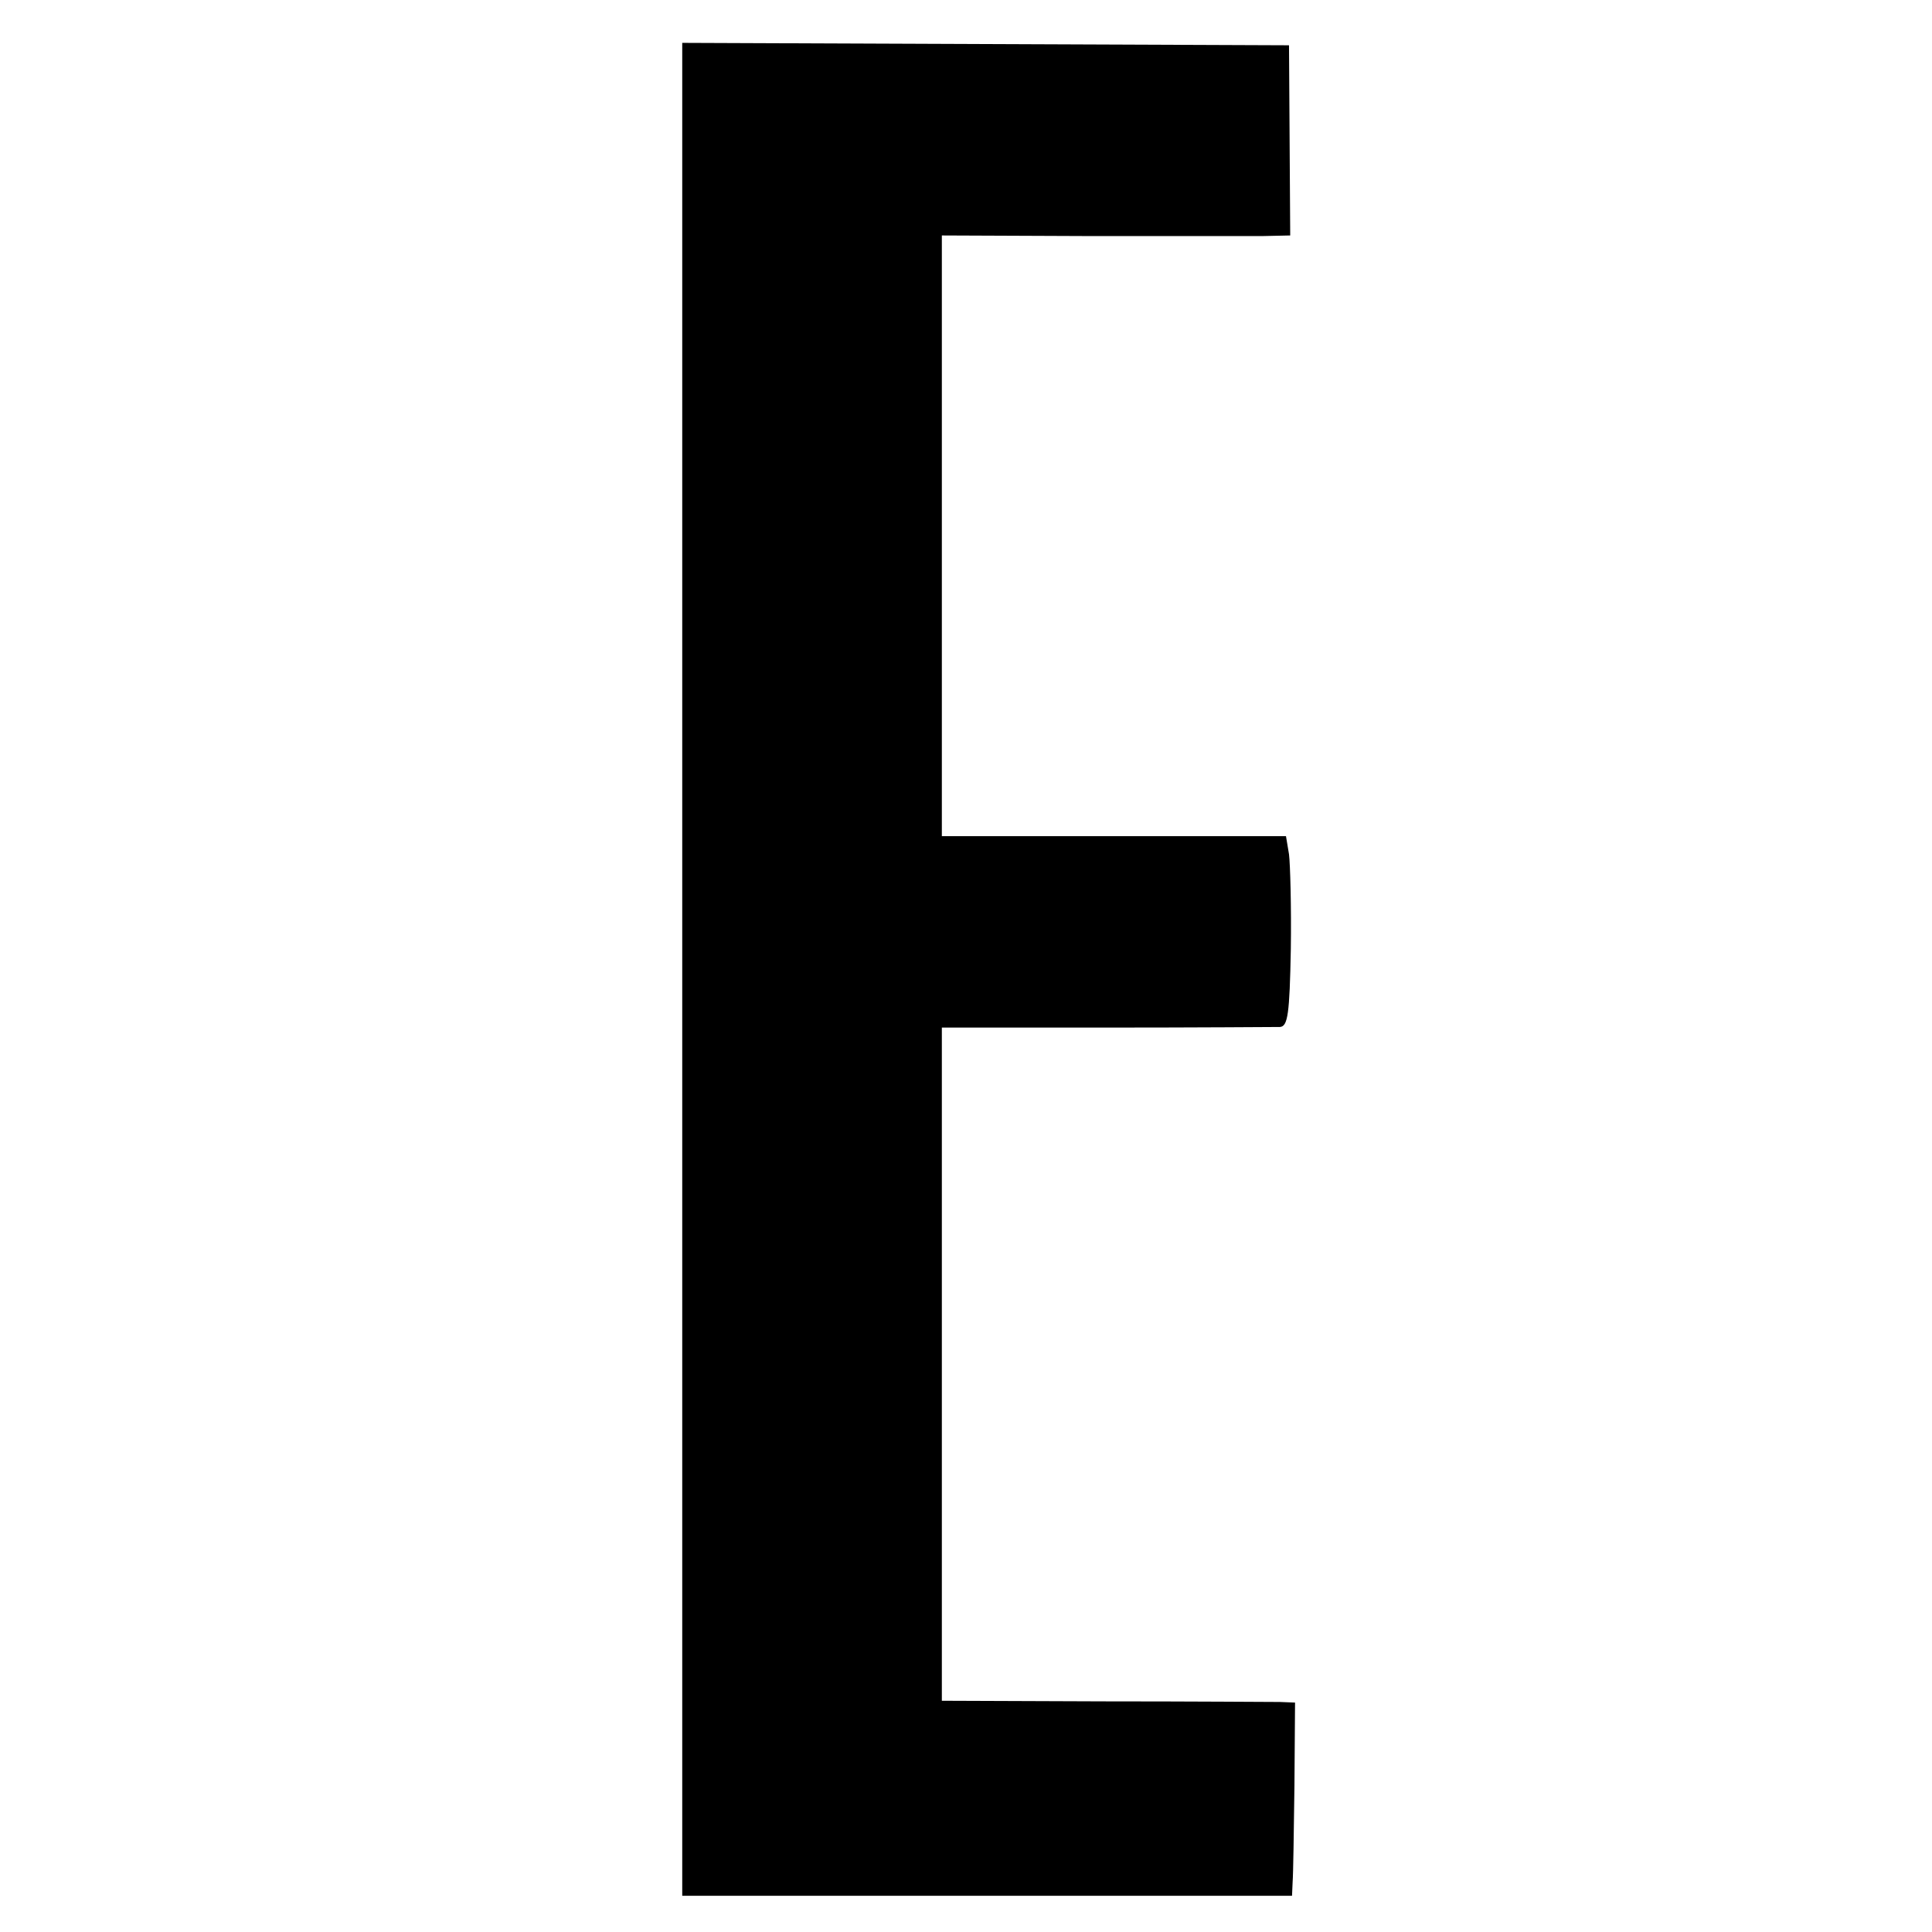
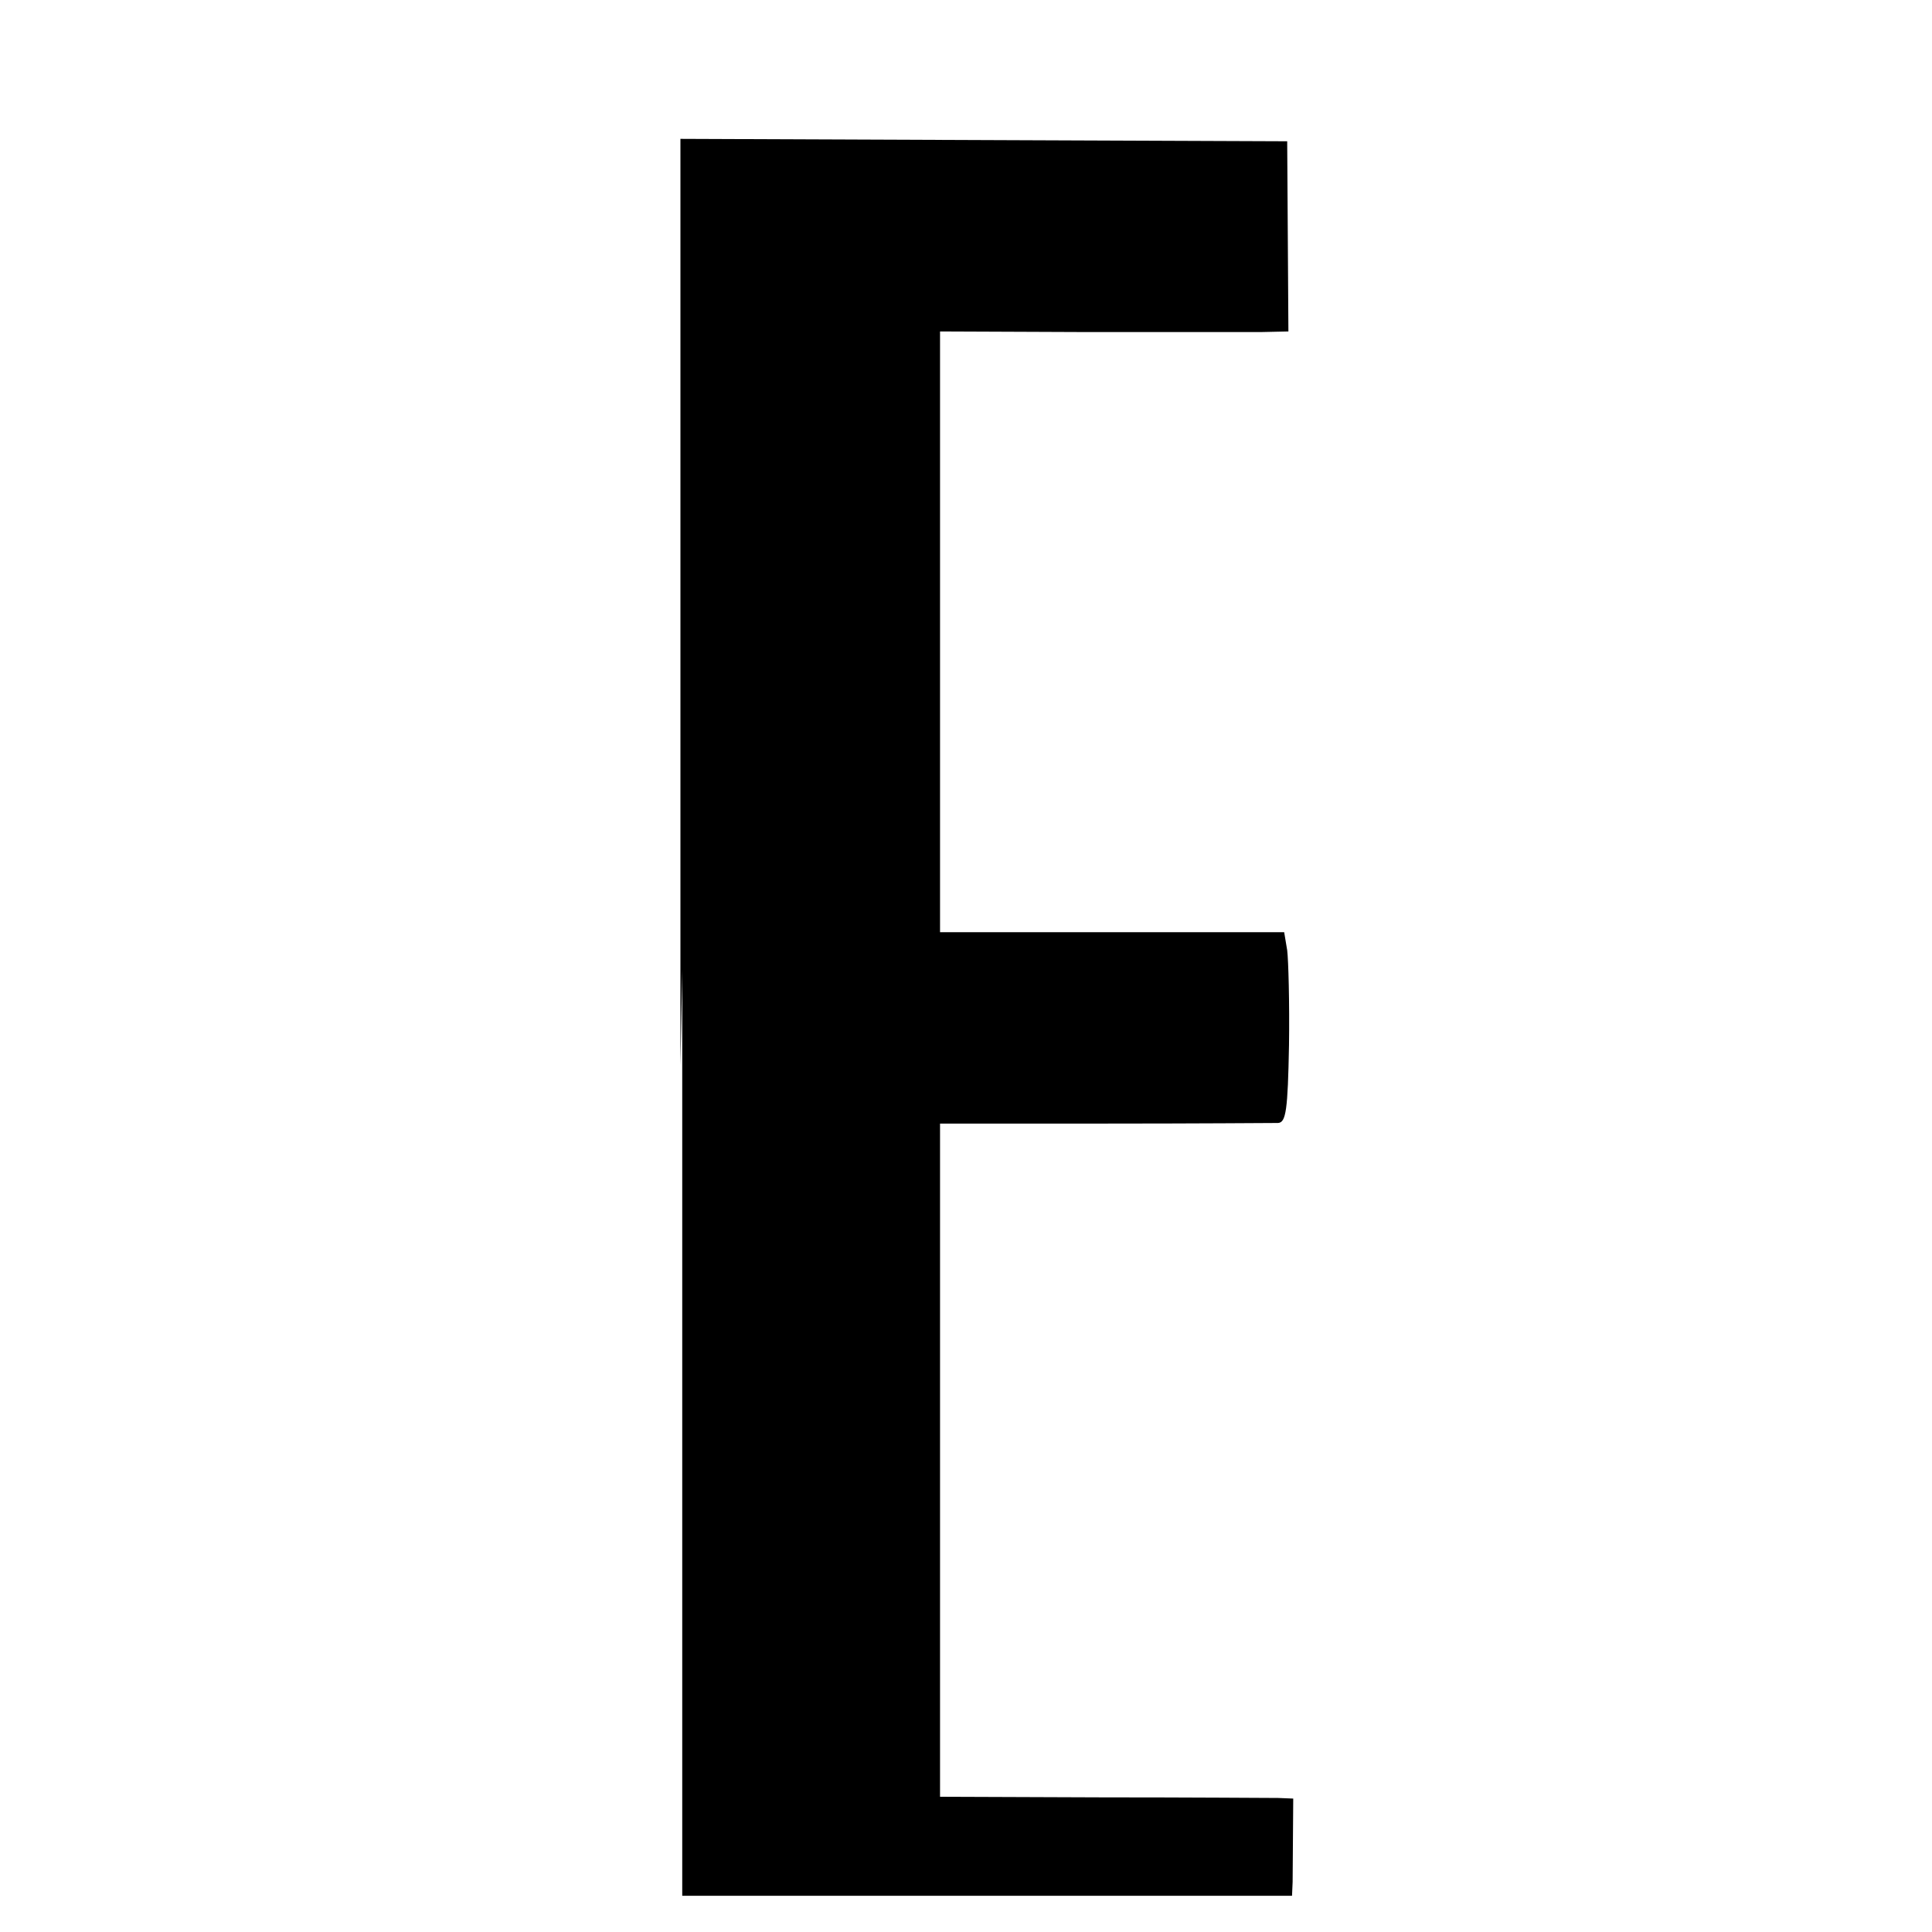
<svg xmlns="http://www.w3.org/2000/svg" version="1.0" width="320pt" height="320pt" viewBox="0 0 320 320" preserveAspectRatio="xMidYMid meet">
  <g transform="translate(0,320) scale(0.1,-0.1)" fill="#000000" stroke="none">
-     <path d="M1130 1594 l0 -1534 505 0 505 0 1 23 c1 12 2 84 3 159 l1 138 -25 1 c-14 0 -145 1 -292 1 l-268 1 0 557 0 558 273 0 c149 0 279 1 287 1 13 1 16 21 18 129 1 70 -1 141 -3 157 l-5 30 -285 0 -285 0 0 498 0 497 243 -1 c133 0 263 0 288 0 l46 1 -1 158 -1 157 -502 2 -503 2 0 -1535z" />
+     <path d="M1130 1594 l0 -1534 505 0 505 0 1 23 l1 138 -25 1 c-14 0 -145 1 -292 1 l-268 1 0 557 0 558 273 0 c149 0 279 1 287 1 13 1 16 21 18 129 1 70 -1 141 -3 157 l-5 30 -285 0 -285 0 0 498 0 497 243 -1 c133 0 263 0 288 0 l46 1 -1 158 -1 157 -502 2 -503 2 0 -1535z" />
  </g>
</svg>